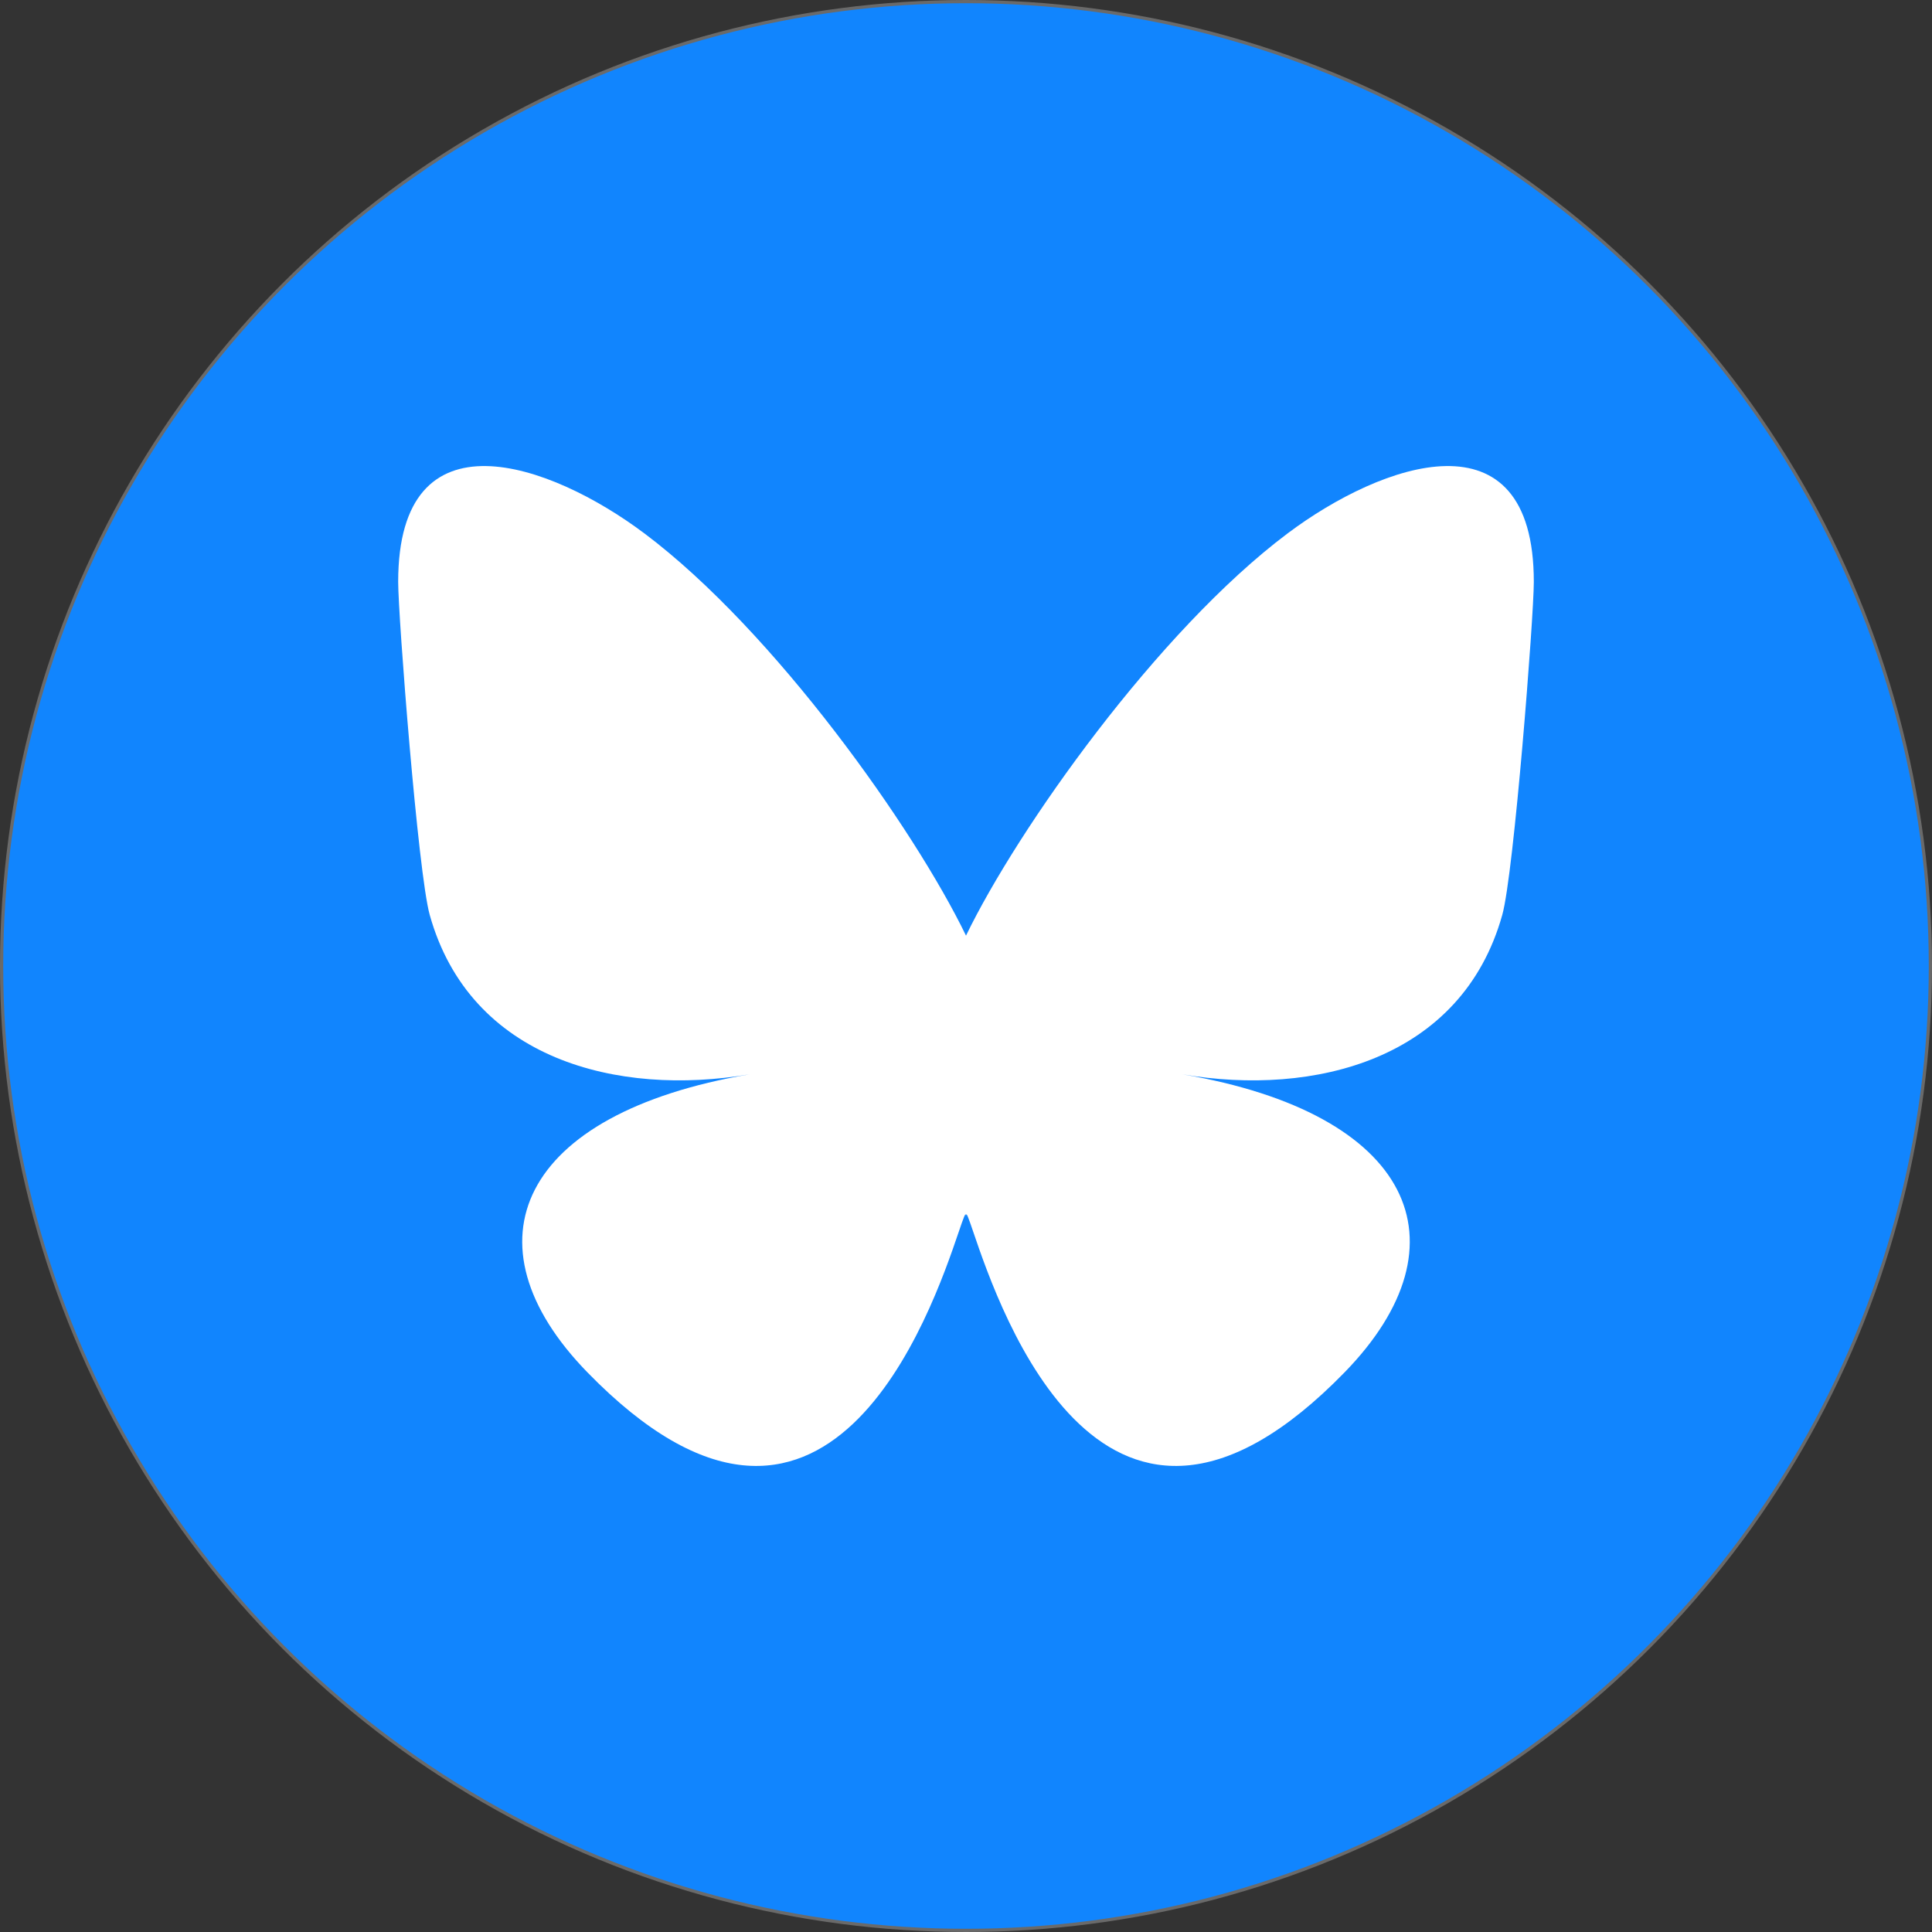
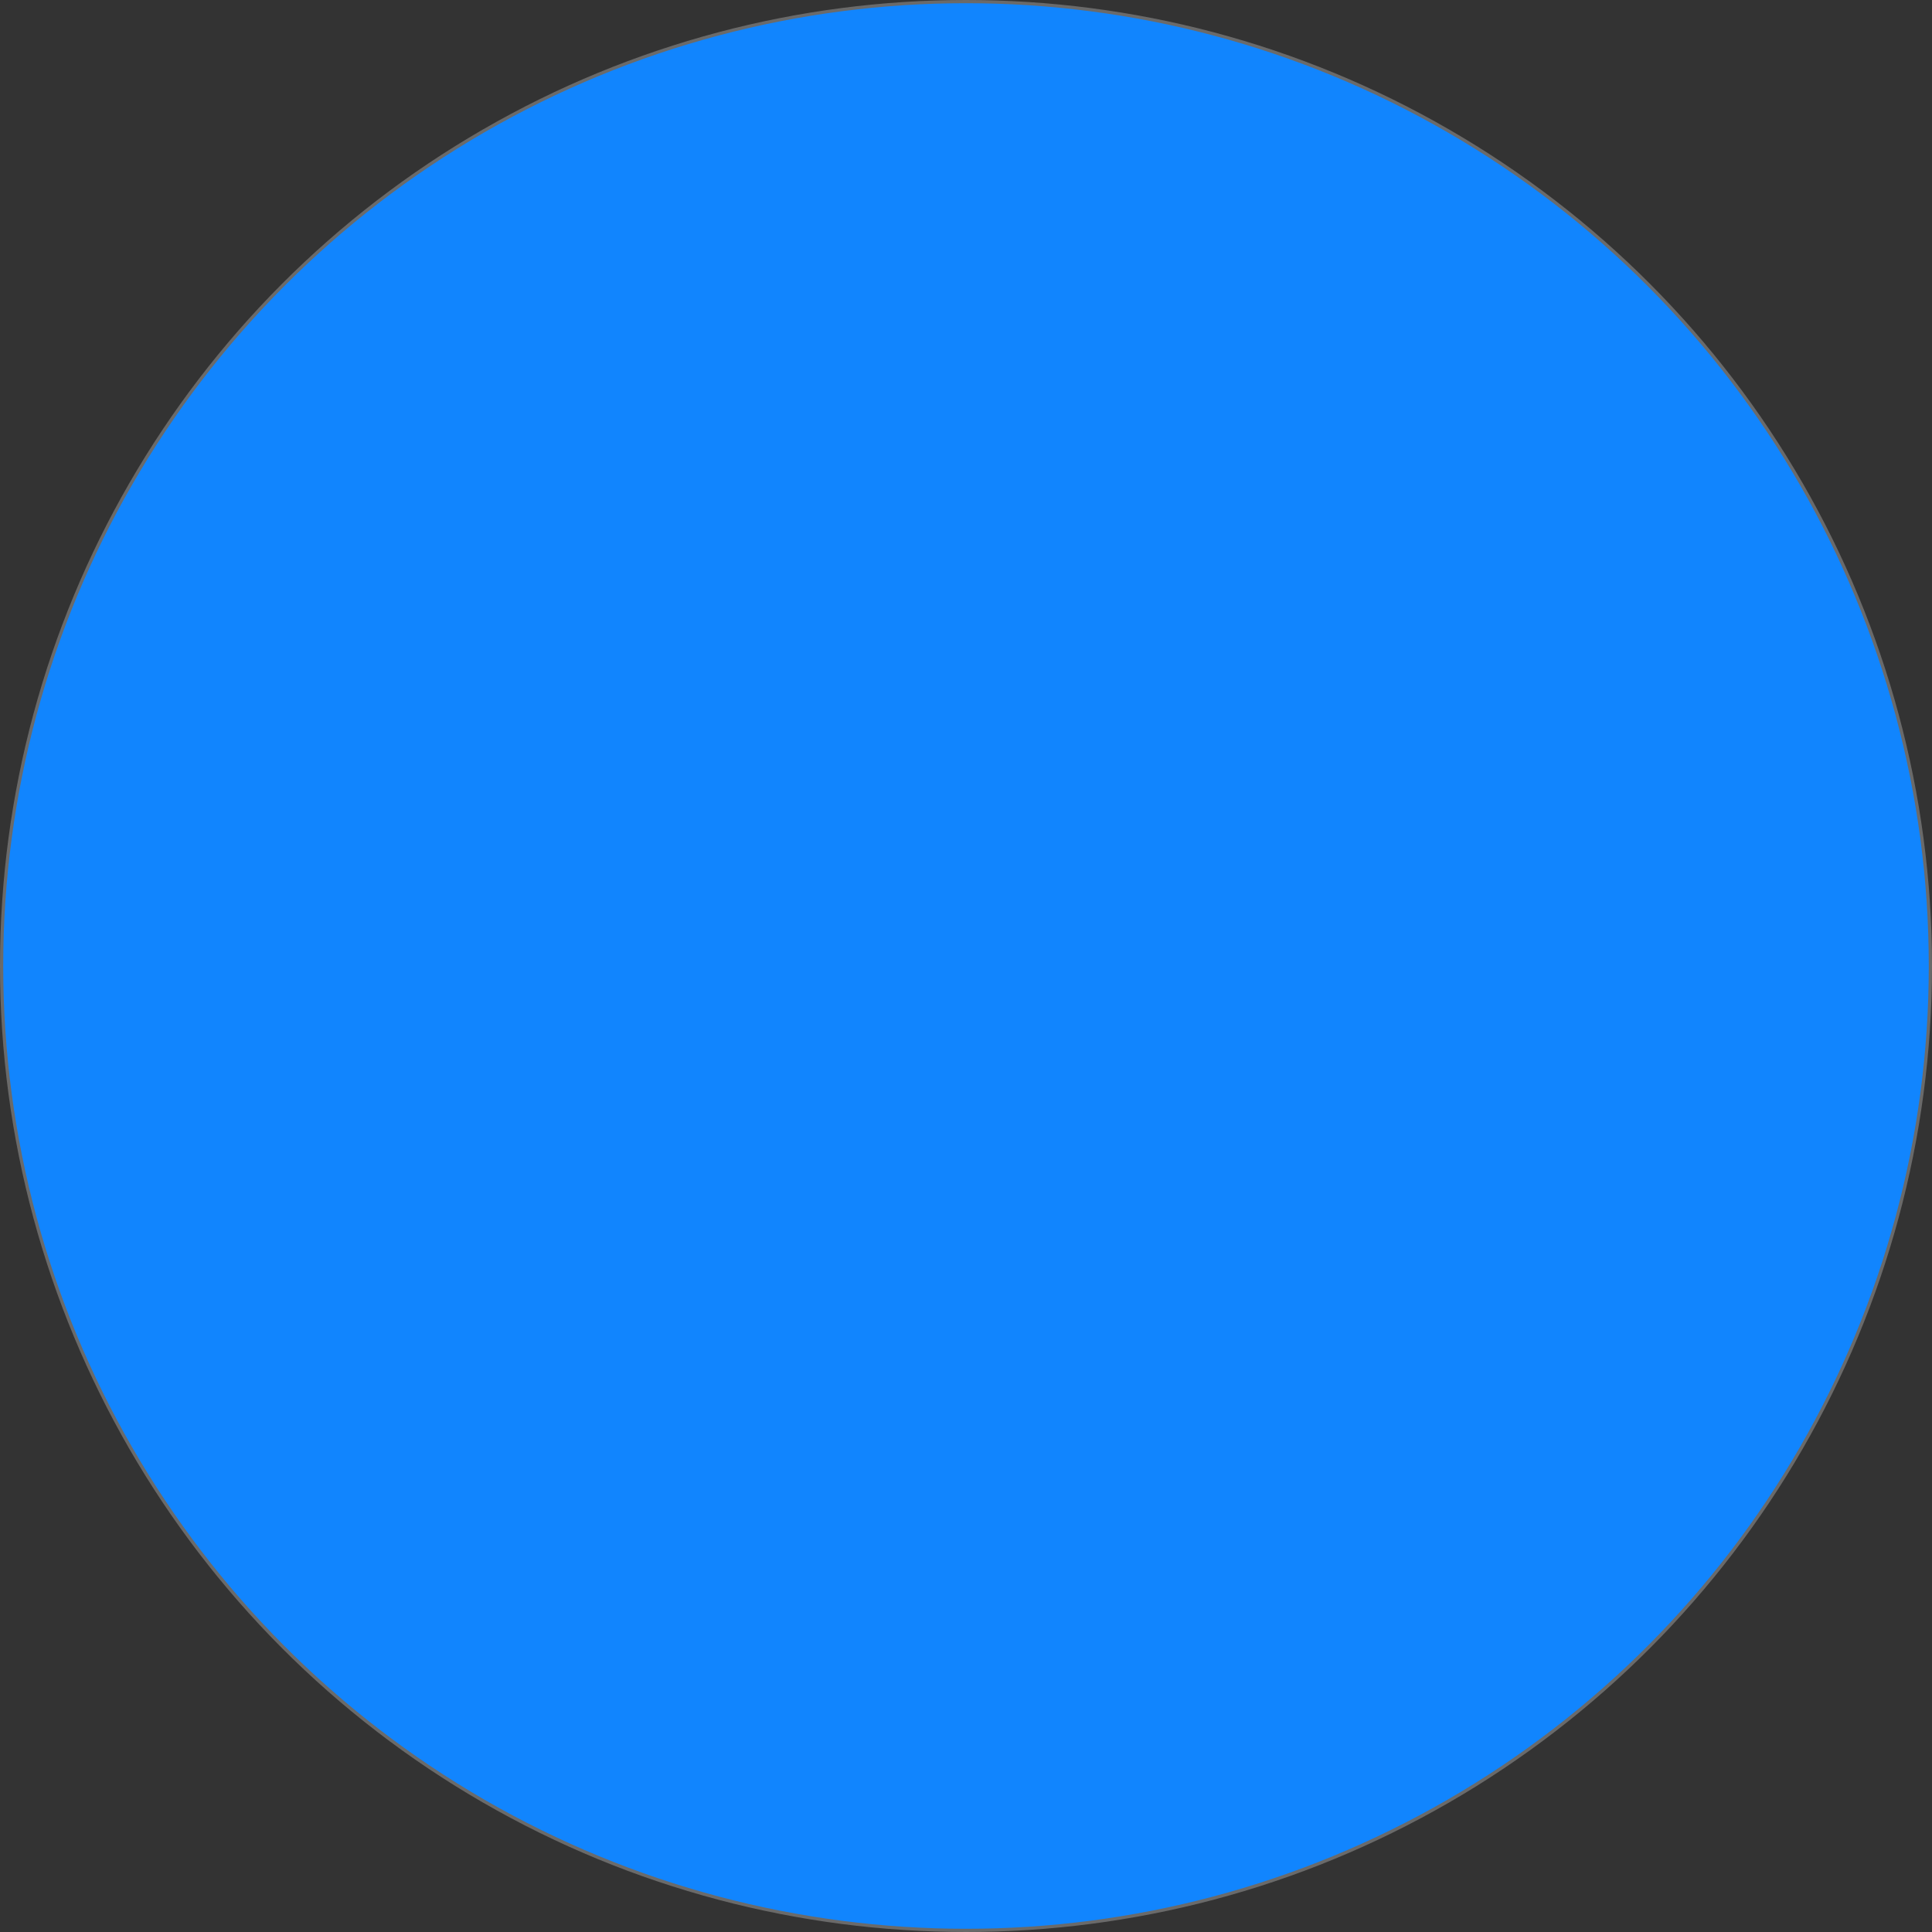
<svg xmlns="http://www.w3.org/2000/svg" xmlns:ns1="http://sodipodi.sourceforge.net/DTD/sodipodi-0.dtd" xmlns:ns2="http://www.inkscape.org/namespaces/inkscape" width="600" height="600" version="1.1" id="svg1" ns1:docname="Bluesky_Logo.svg" ns2:version="1.3 (0e150ed6c4, 2023-07-21)">
  <rect width="100%" height="100%" fill="#333333" stroke="none" />
  <defs id="defs1" />
  <ns1:namedview id="namedview1" pagecolor="#ffffff" bordercolor="#666666" borderopacity="1.0" ns2:showpageshadow="2" ns2:pageopacity="0.0" ns2:pagecheckerboard="true" ns2:deskcolor="#d1d1d1" labelstyle="default" ns2:zoom="0.39591309" ns2:cx="900.45015" ns2:cy="295.5194" ns2:window-width="1542" ns2:window-height="1250" ns2:window-x="896" ns2:window-y="60" ns2:window-maximized="0" ns2:current-layer="svg1" />
  <circle style="font-variation-settings:'wght' 700;fill:#1185fe;fill-rule:evenodd;stroke:#6a6a6a;stroke-width:1;stroke-linecap:round;fill-opacity:1" id="path2" cx="300" cy="300" r="299.5" />
-   <path d="m 200.108,165.638 c 40.434,30.355 83.925,91.903 99.893,124.933 15.969,-33.028 59.458,-94.579 99.893,-124.933 29.175,-21.903 76.446,-38.851 76.446,15.077 0,10.77 -6.175,90.474 -9.797,103.414 -12.589,44.987 -58.462,56.461 -99.267,49.517 71.326,12.139 89.471,52.35 50.285,92.56 -74.421,76.367 -106.965,-19.161 -115.308,-43.639 -1.529,-4.487 -2.244,-6.587 -2.255,-4.802 -0.011,-1.785 -0.726,0.314 -2.255,4.802 -8.339,24.478 -40.882,120.008 -115.308,43.639 -39.186,-40.21 -21.042,-80.423 50.285,-92.56 -40.806,6.945 -86.68,-4.53 -99.267,-49.517 -3.622,-12.941 -9.797,-92.645 -9.797,-103.414 0,-53.928 47.272,-36.98 76.446,-15.077 z" fill="#1185fe" id="path1" style="fill:#ffffff;fill-opacity:1;stroke-width:1" />
</svg>